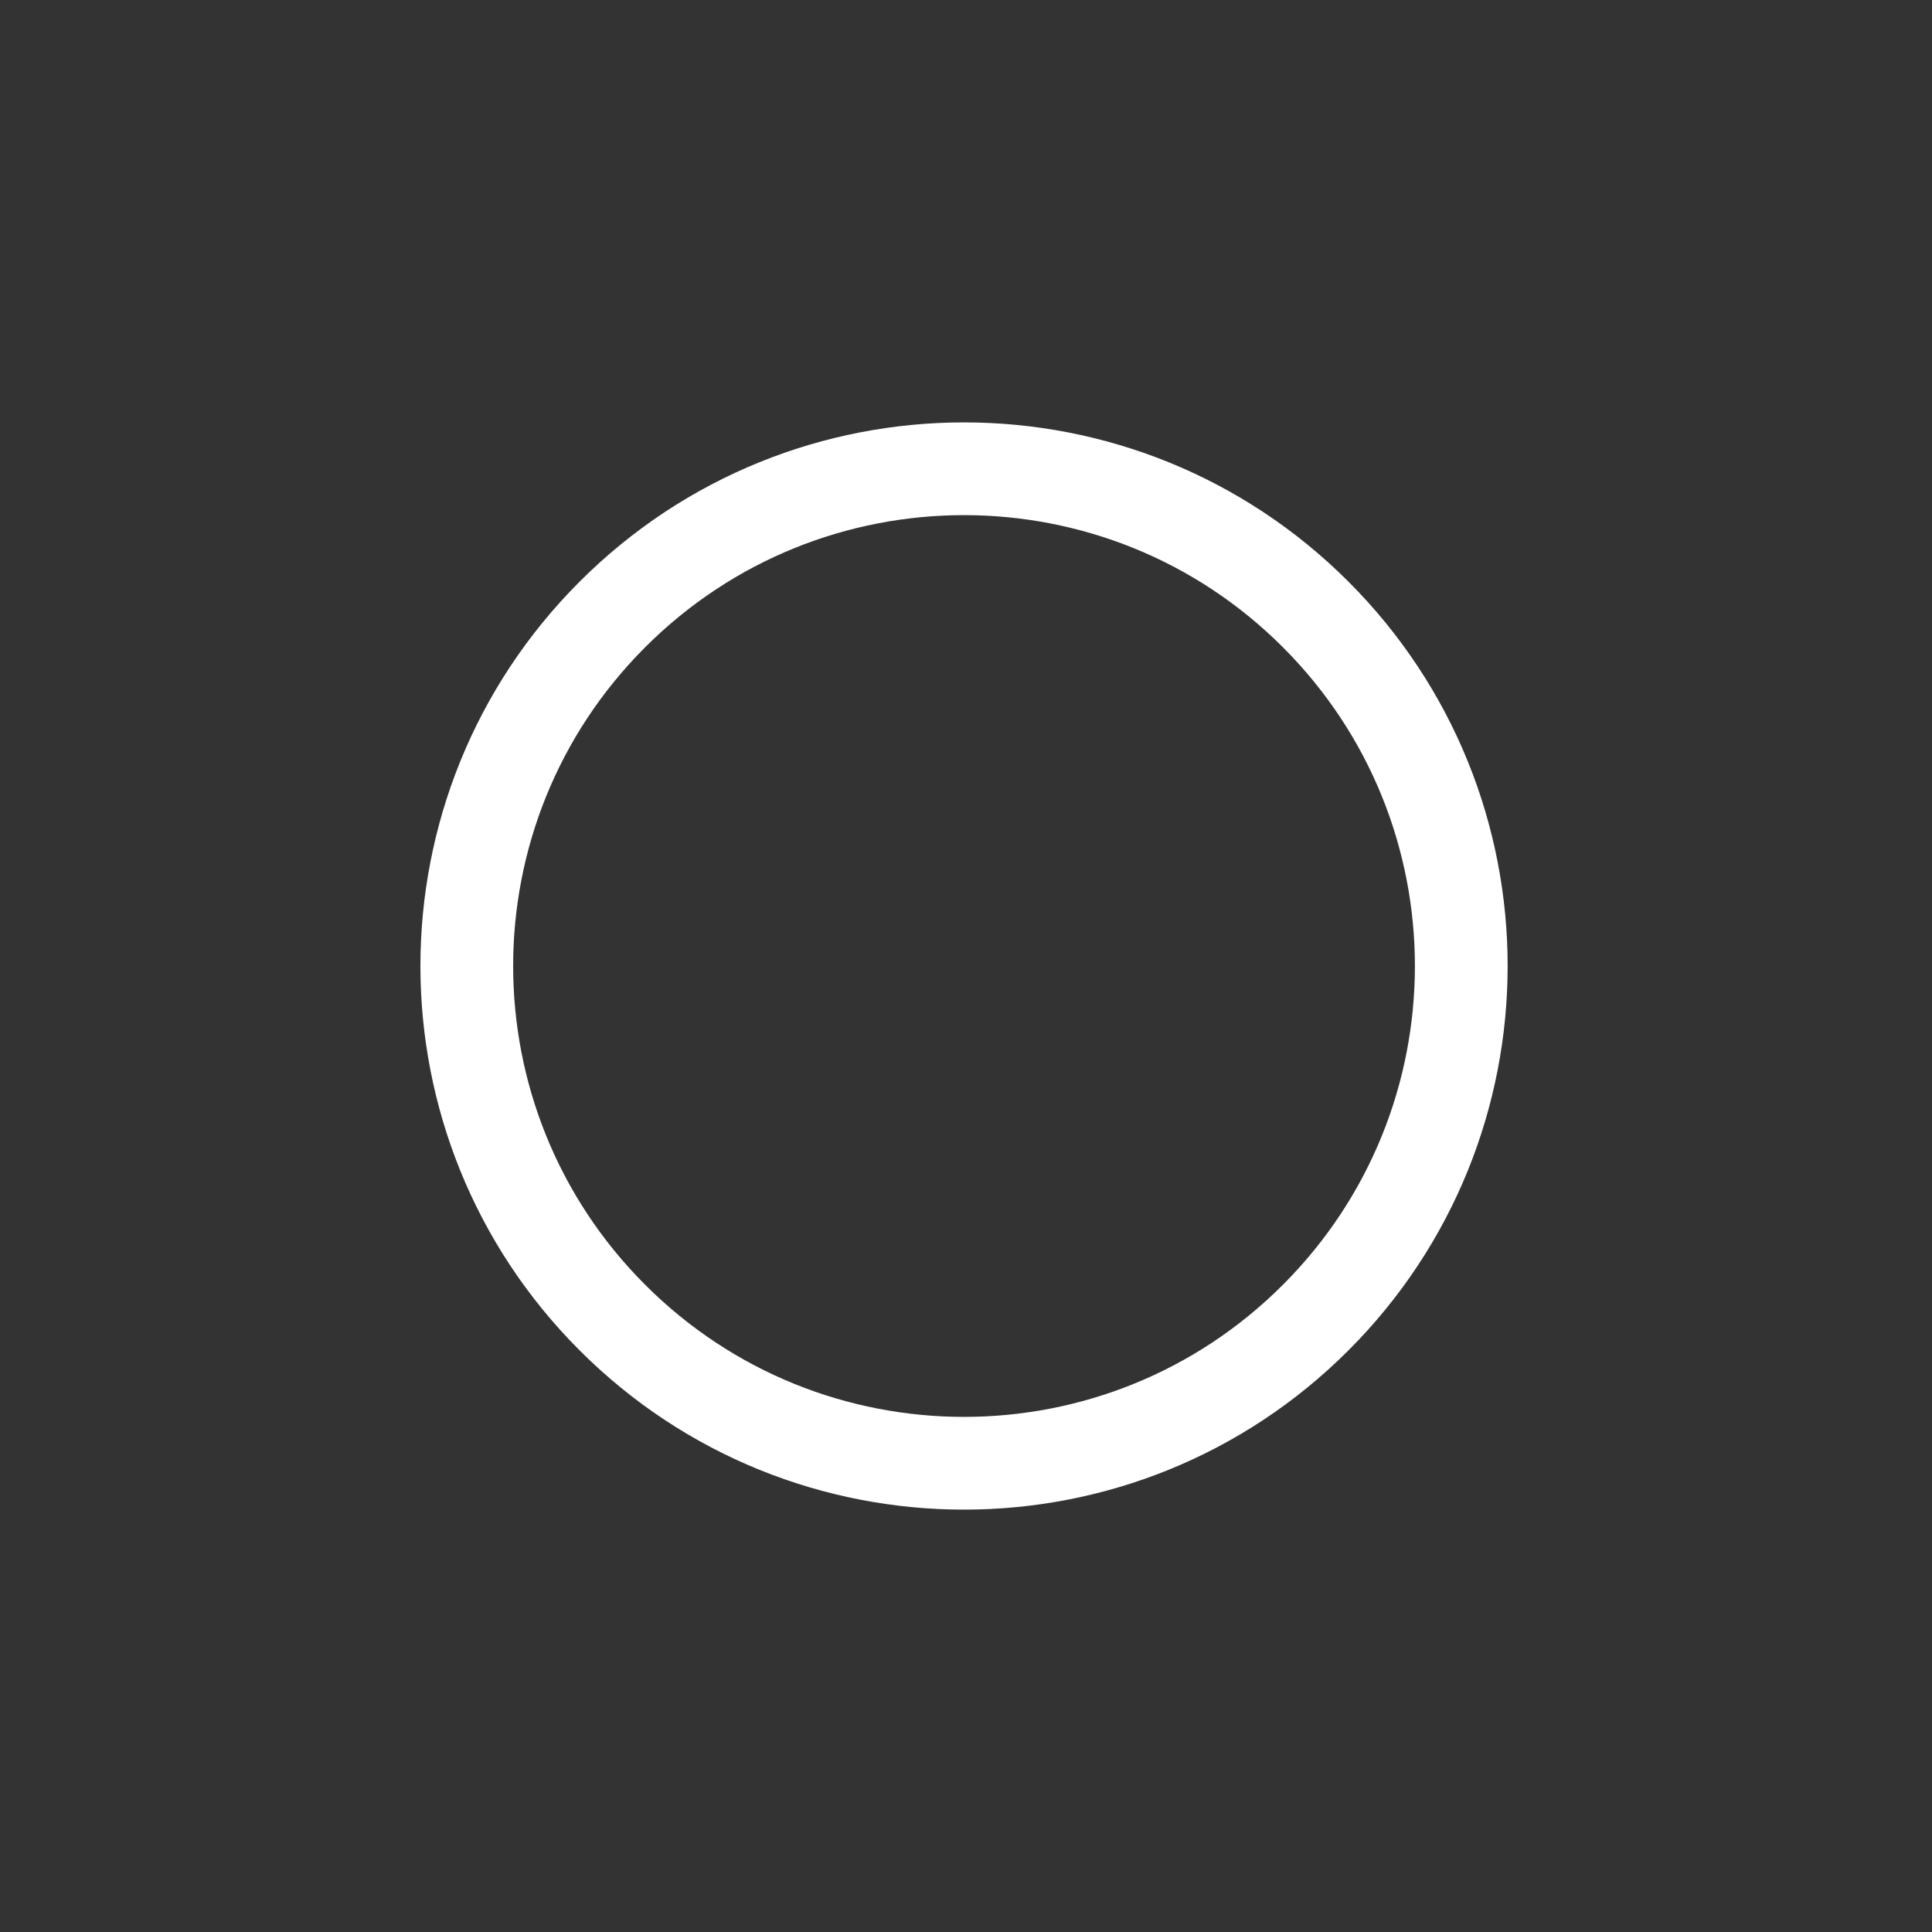
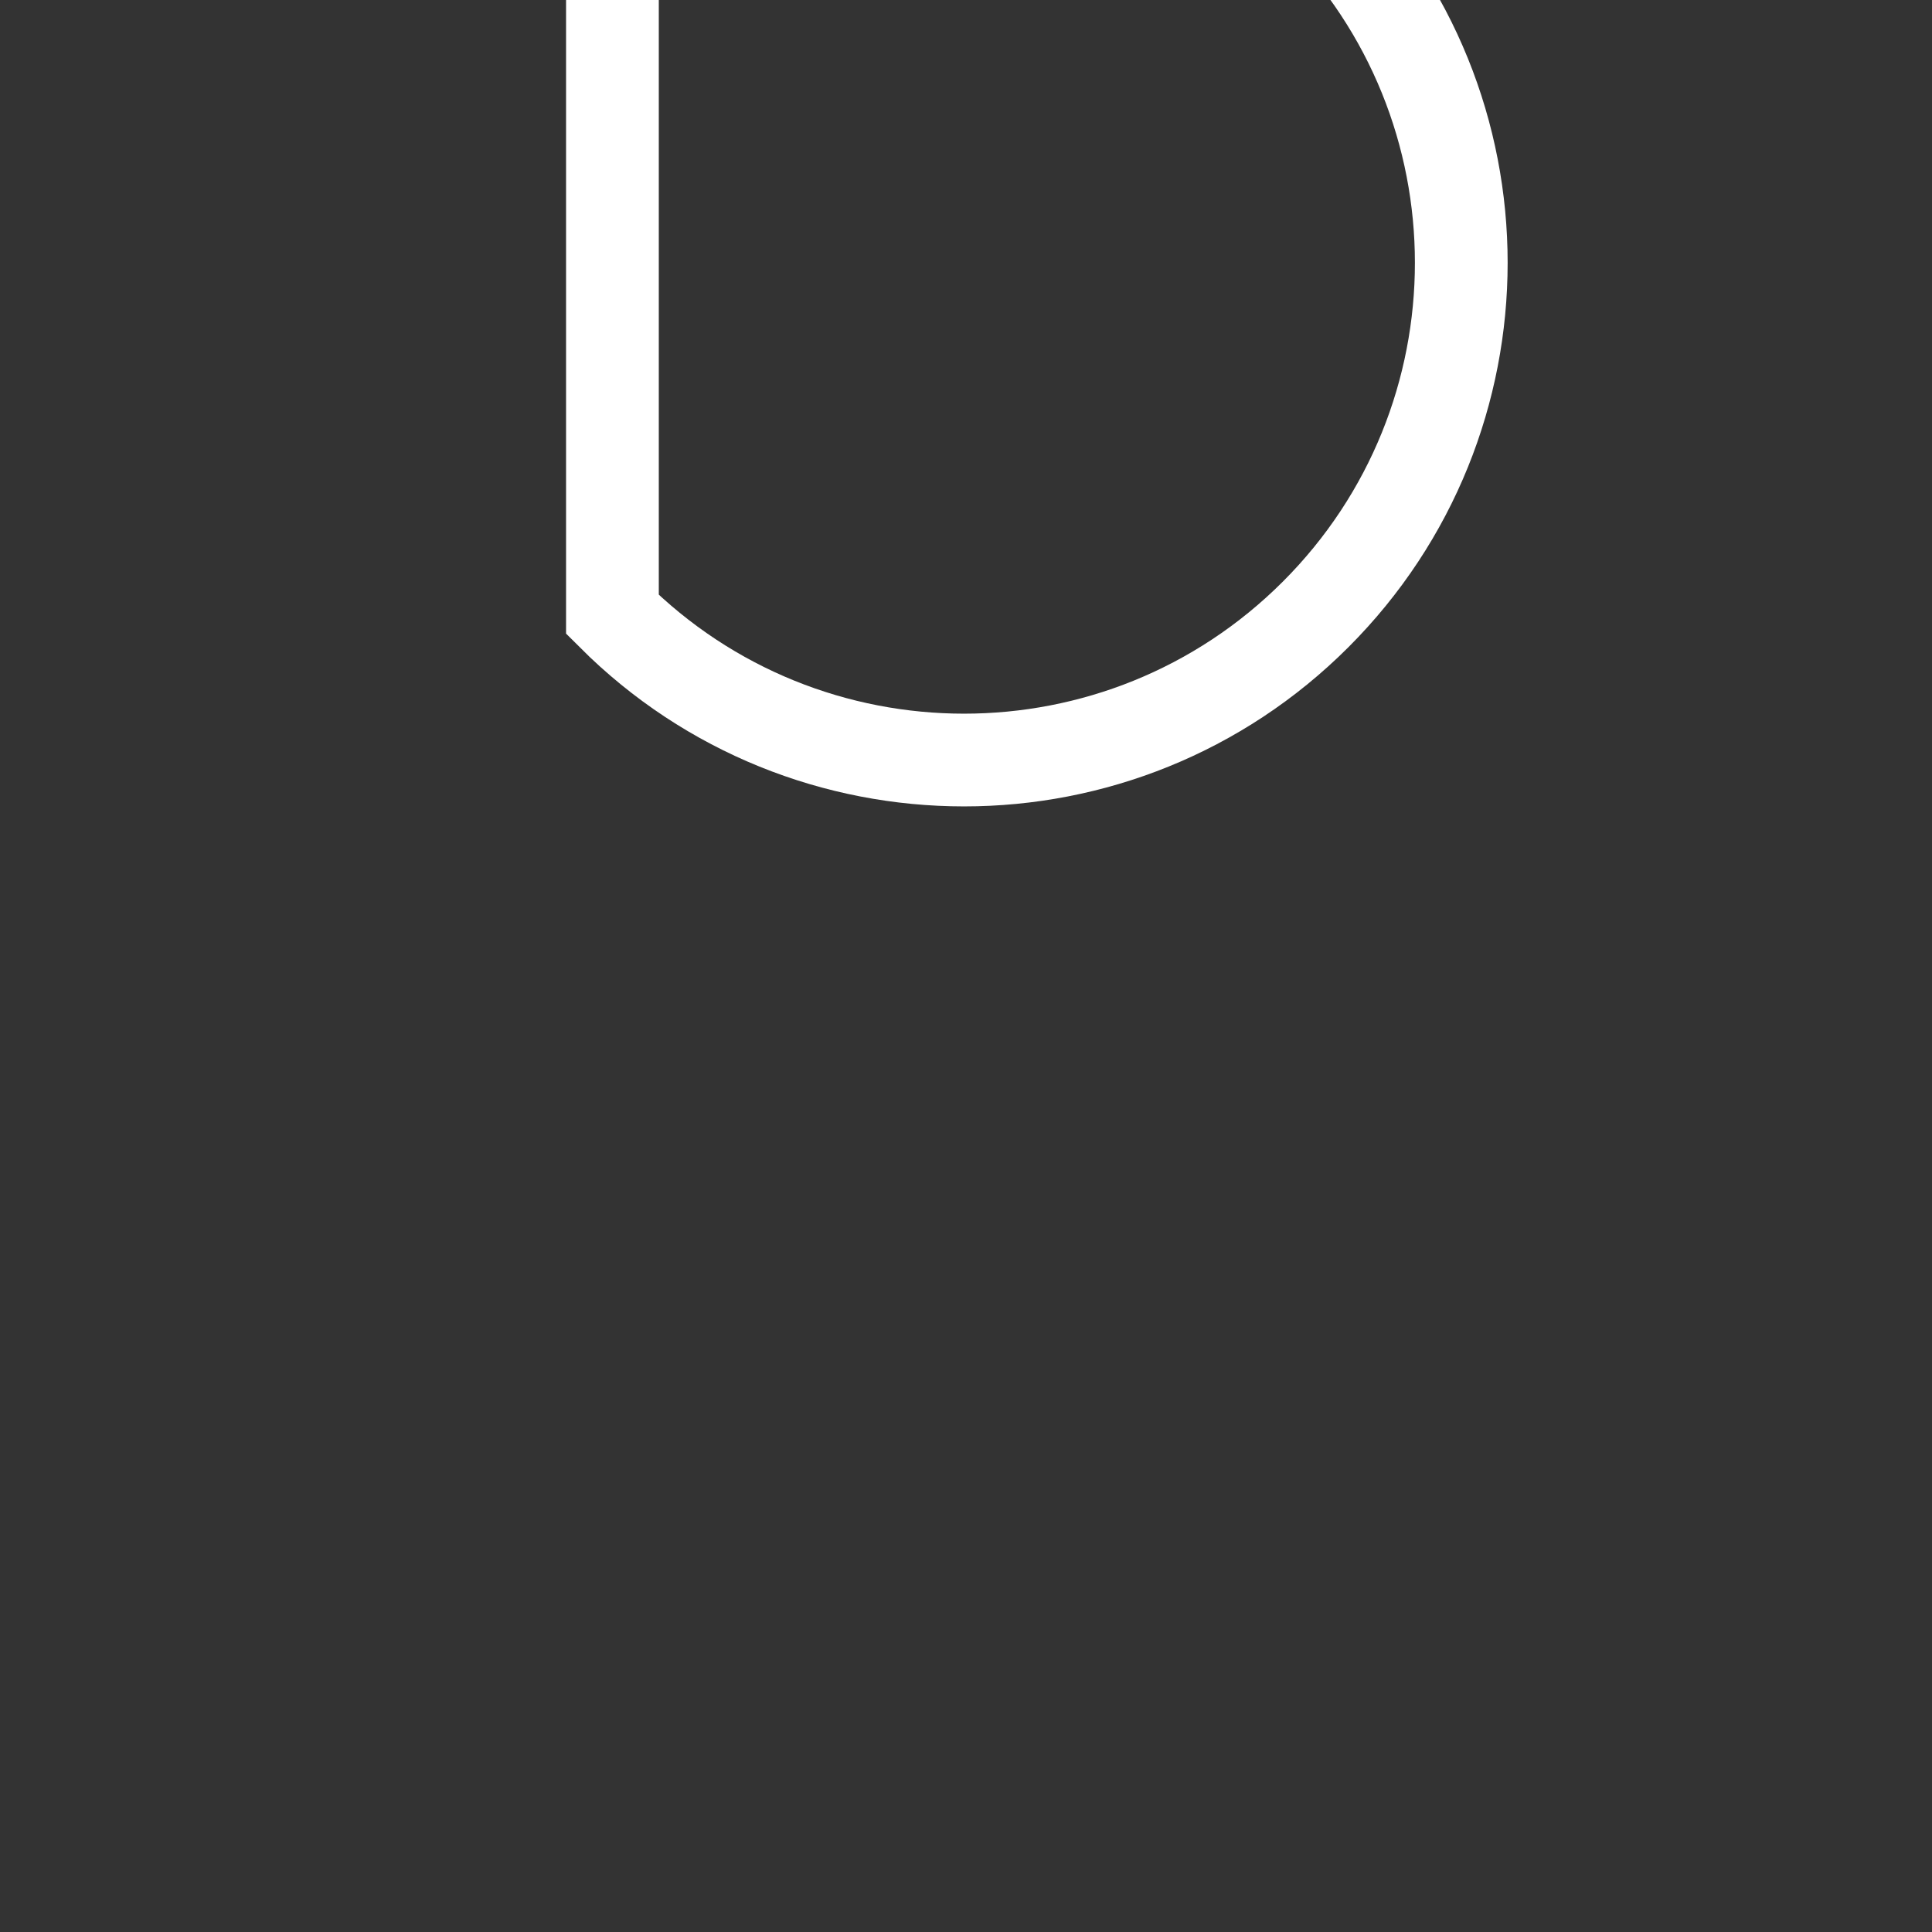
<svg xmlns="http://www.w3.org/2000/svg" id="SVGDocf52bc654d9db41d3983f7a6f11dce003" width="125px" height="125px" version="1.1" viewBox="0 0 125 125" aria-hidden="true">
  <rect x="0" y="0" width="125" height="125" fill="#333333" stroke="none" />
  <defs>
    <linearGradient class="cerosgradient" data-cerosgradient="true" id="CerosGradient_id4804a5025" gradientUnits="userSpaceOnUse" x1="50%" y1="100%" x2="50%" y2="0%">
      <stop offset="0%" stop-color="#d1d1d1" />
      <stop offset="100%" stop-color="#d1d1d1" />
    </linearGradient>
    <linearGradient />
  </defs>
  <g>
    <g>
-       <path d="M39.624,39.752c-12.564,12.563 -12.564,32.934 0,45.498c12.564,12.563 32.934,12.563 45.497,0c12.564,-12.564 12.564,-32.935 0,-45.498c-12.563,-12.564 -32.933,-12.564 -45.497,0z" fill-opacity="0" fill="#ffffff" stroke-linejoin="miter" stroke-linecap="butt" stroke-opacity="1" stroke="#ffffff" stroke-miterlimit="20" stroke-width="6" />
+       <path d="M39.624,39.752c12.564,12.563 32.934,12.563 45.497,0c12.564,-12.564 12.564,-32.935 0,-45.498c-12.563,-12.564 -32.933,-12.564 -45.497,0z" fill-opacity="0" fill="#ffffff" stroke-linejoin="miter" stroke-linecap="butt" stroke-opacity="1" stroke="#ffffff" stroke-miterlimit="20" stroke-width="6" />
    </g>
  </g>
</svg>